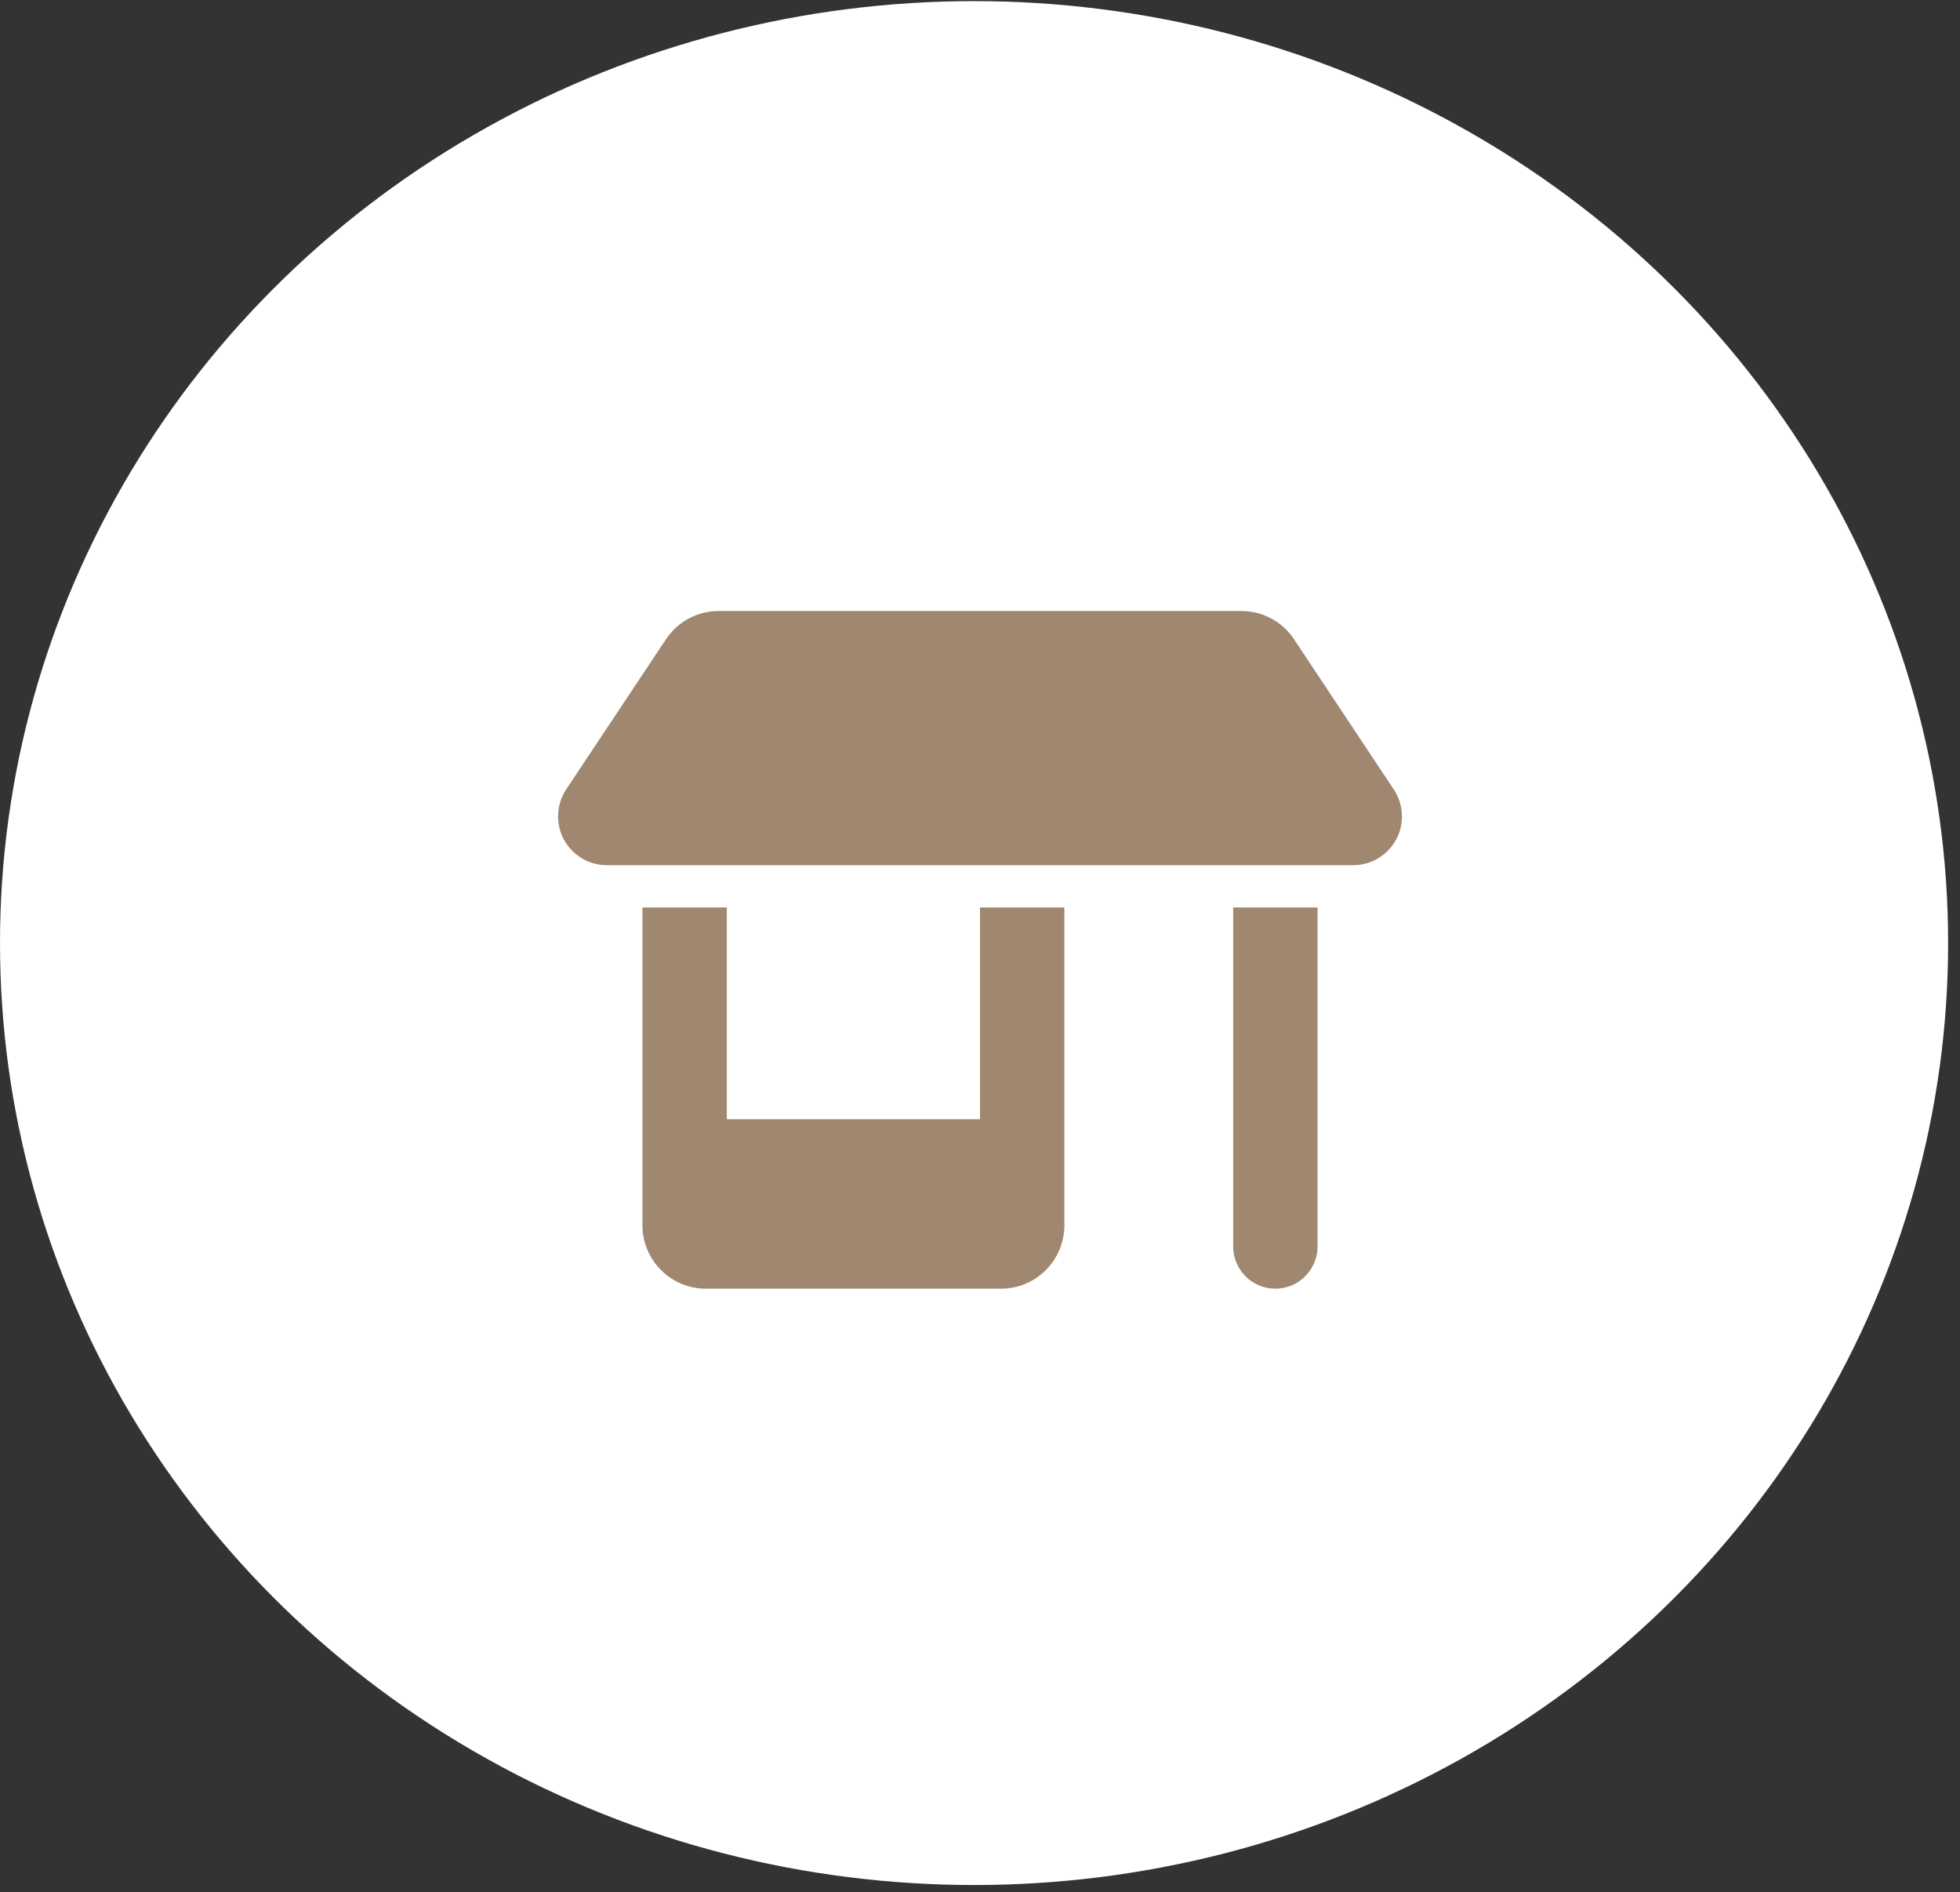
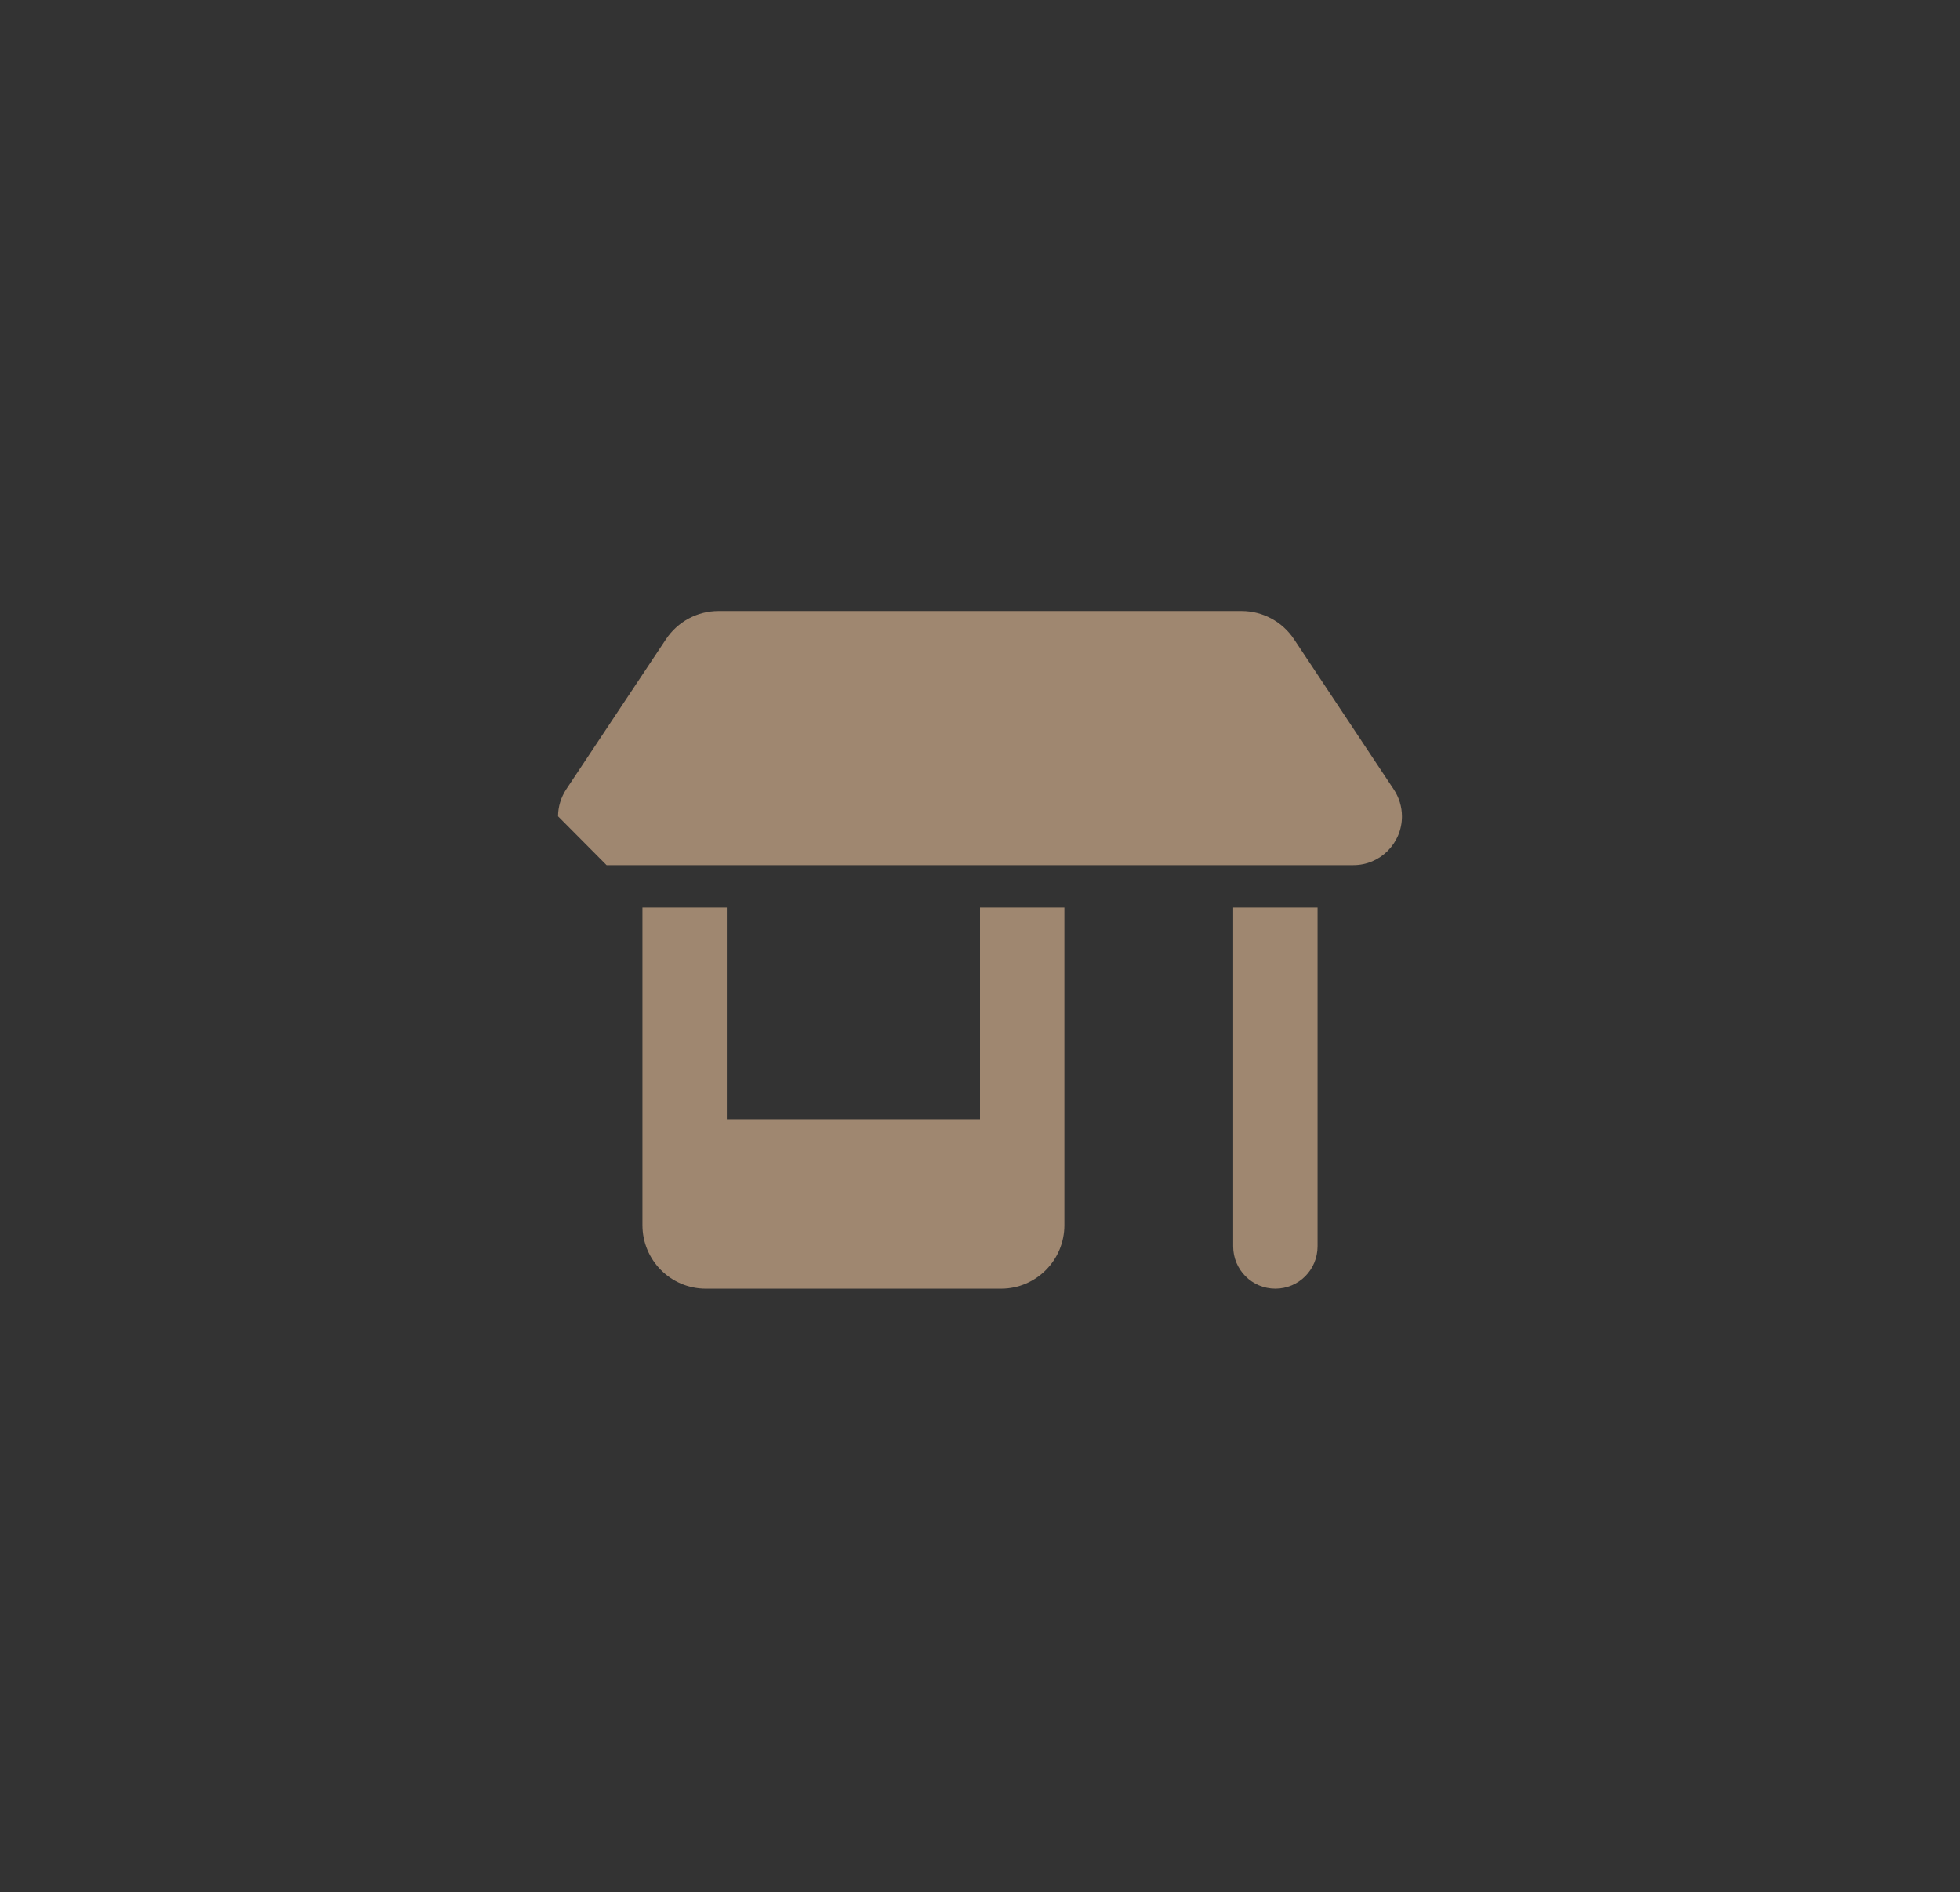
<svg xmlns="http://www.w3.org/2000/svg" width="144" height="139" viewBox="0 0 144 139" fill="none">
  <rect x="0" y="0" width="144" height="139" fill="#333333" stroke="none" />
-   <ellipse cx="71.564" cy="69.279" rx="71.564" ry="69.197" fill="white" />
  <g clip-path="url(#clip0_15_49)">
-     <path d="M44.565 63.554H99.435C101.402 63.554 103 61.95 103 59.976C103 59.266 102.787 58.576 102.399 57.992L95.076 46.967C94.213 45.664 92.77 44.886 91.21 44.886H52.79C51.24 44.886 49.787 45.664 48.924 46.967L41.601 57.983C41.213 58.576 41 59.266 41 59.966C41 61.95 42.598 63.554 44.565 63.554ZM47.2 66.665V82.222V90.001C47.2 92.577 49.283 94.668 51.85 94.668H73.55C76.117 94.668 78.2 92.577 78.2 90.001V82.222V66.665H72V82.222H53.4V66.665H47.2ZM90.6 66.665V91.556C90.6 93.277 91.985 94.668 93.7 94.668C95.415 94.668 96.8 93.277 96.8 91.556V66.665H90.6Z" fill="#9F8770" />
+     <path d="M44.565 63.554H99.435C101.402 63.554 103 61.95 103 59.976C103 59.266 102.787 58.576 102.399 57.992L95.076 46.967C94.213 45.664 92.77 44.886 91.21 44.886H52.79C51.24 44.886 49.787 45.664 48.924 46.967L41.601 57.983C41.213 58.576 41 59.266 41 59.966ZM47.2 66.665V82.222V90.001C47.2 92.577 49.283 94.668 51.85 94.668H73.55C76.117 94.668 78.2 92.577 78.2 90.001V82.222V66.665H72V82.222H53.4V66.665H47.2ZM90.6 66.665V91.556C90.6 93.277 91.985 94.668 93.7 94.668C95.415 94.668 96.8 93.277 96.8 91.556V66.665H90.6Z" fill="#9F8770" />
  </g>
  <defs>
    <clipPath id="clip0_15_49">
      <rect width="62" height="49.782" fill="white" transform="translate(41 44.886)" />
    </clipPath>
  </defs>
</svg>